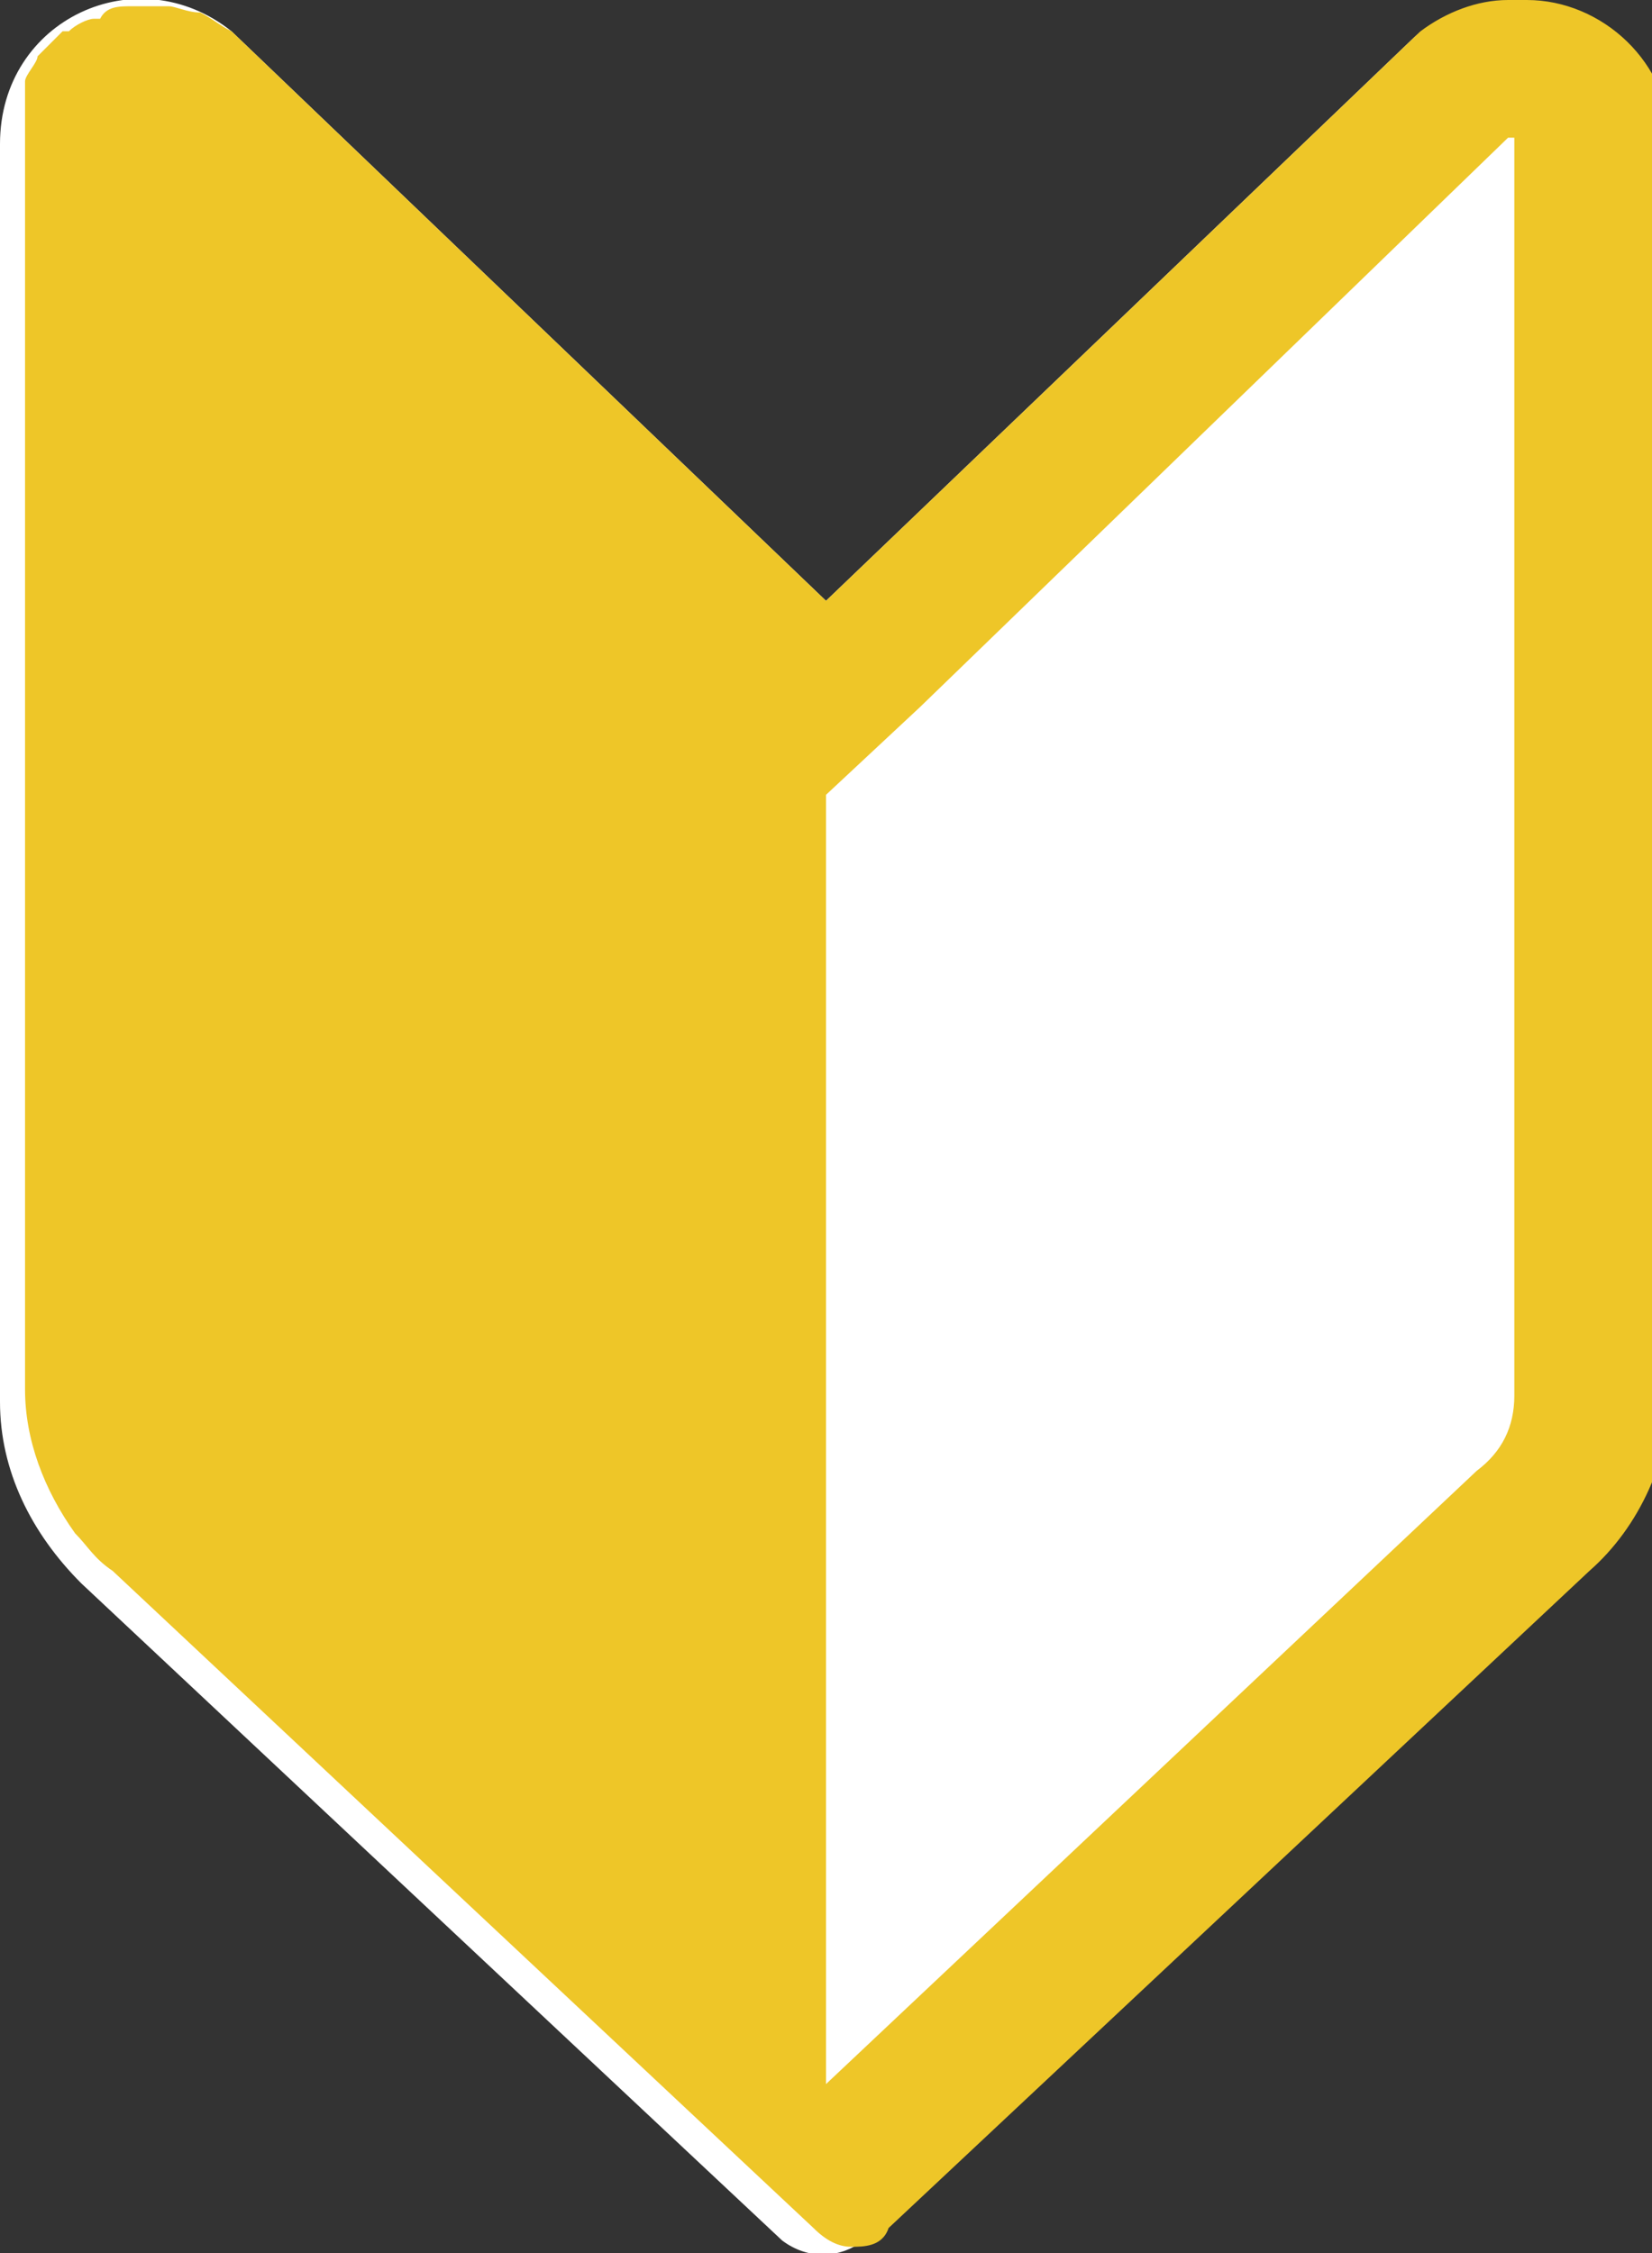
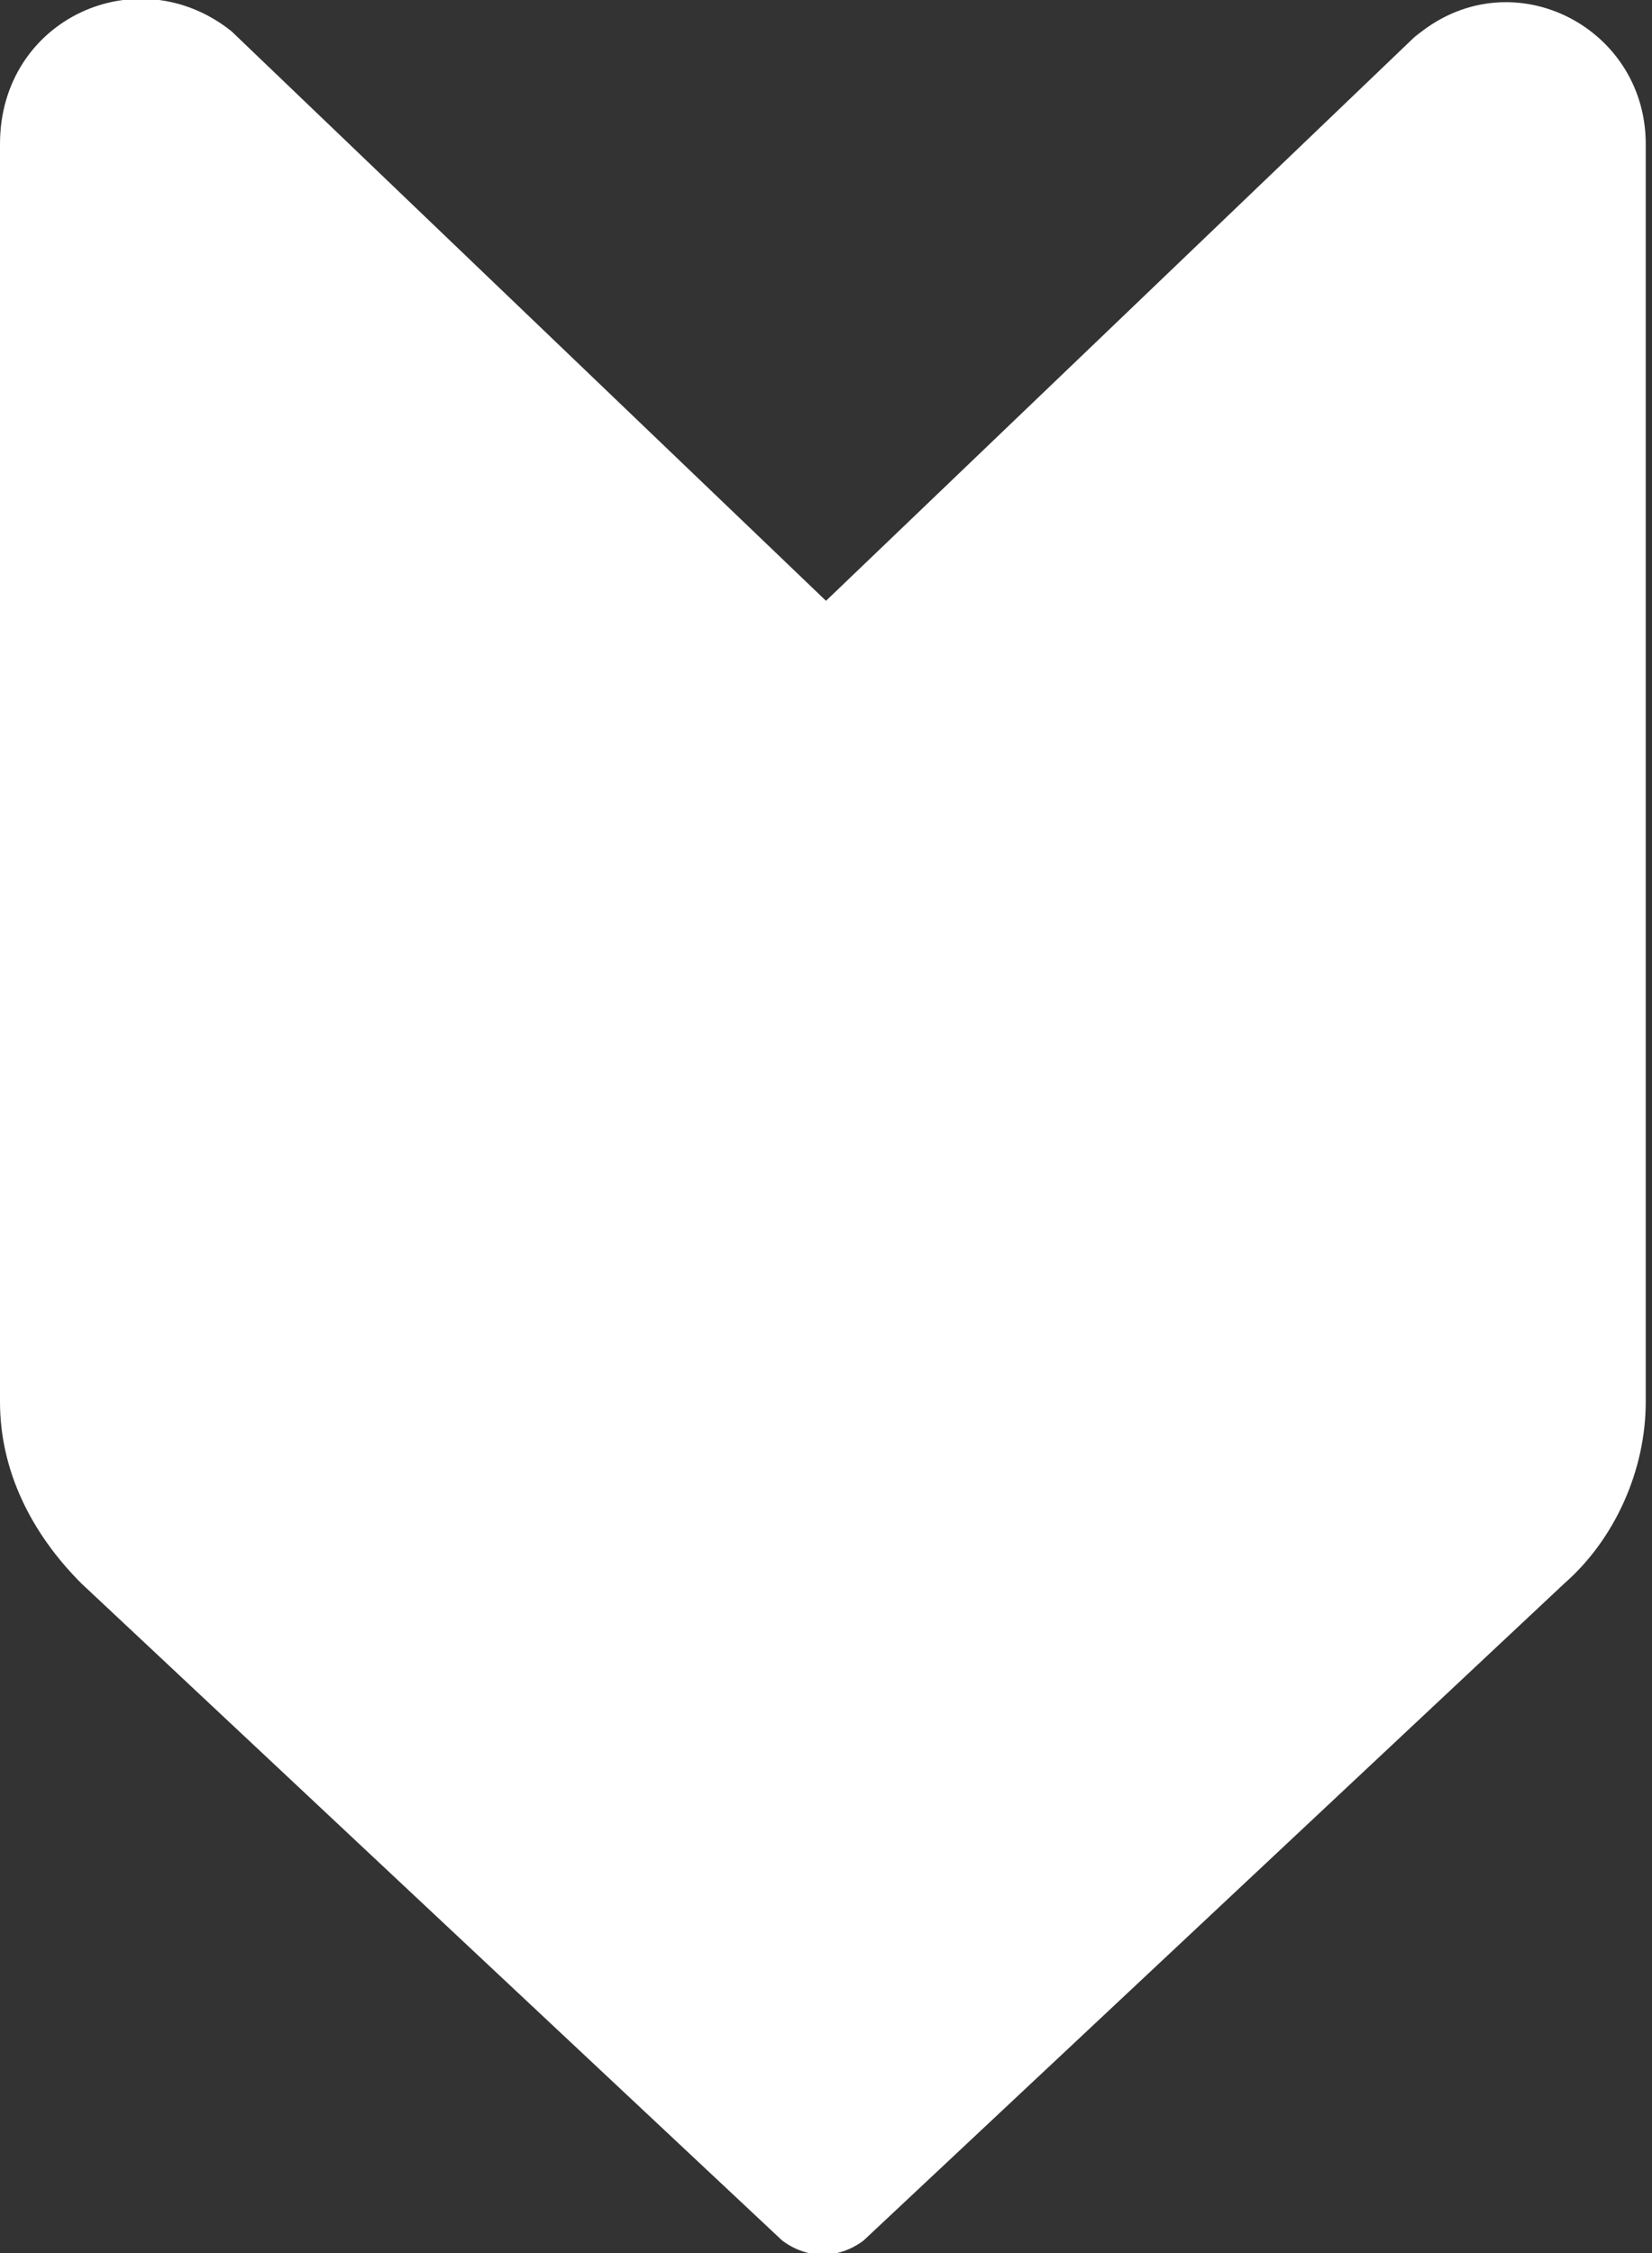
<svg xmlns="http://www.w3.org/2000/svg" id="layer" version="1.1" viewBox="0 0 26.4 36">
  <rect x="0" y="0" width="26.4" height="36" fill="#333333" stroke="none" />
  <defs>
    <style>
      .cls-1 {
        fill: #eec628;
      }

      .cls-1, .cls-2 {
        stroke-width: 0px;
      }

      .cls-2 {
        fill: #fff;
      }
    </style>
  </defs>
  <path class="cls-2" d="M22.7.5l-9.5,9.1L3.7.5C2.2-.7,0,.3,0,2.3v20.1c0,1.1.5,2.1,1.3,2.9l11.2,10.5c.4.3.9.3,1.3,0l11.2-10.5c.8-.7,1.3-1.8,1.3-2.9V2.3c0-1.9-2.2-3-3.7-1.7Z" />
-   <path class="cls-1" d="M24.1,0c-.5,0-1,.2-1.4.5l-9.5,9.1L3.7.5s0,0,0,0c-.2-.1-.3-.2-.5-.3,0,0,0,0,0,0-.2,0-.4-.1-.5-.1,0,0,0,0-.1,0,0,0-.1,0-.2,0,0,0-.2,0-.3,0,0,0,0,0,0,0-.2,0-.4,0-.5.2,0,0,0,0-.1,0-.1,0-.3.1-.4.2,0,0,0,0-.1,0-.1.1-.3.3-.4.4,0,0,0,0,0,0,0,.1-.2.3-.2.4,0,0,0,0,0,.2,0,.2,0,.4,0,.6v20.1h0c0,.8.3,1.6.8,2.3.2.2.3.4.6.6l11.2,10.5c.2.2.4.3.6.3s.5,0,.6-.3l11.2-10.5c.8-.7,1.3-1.8,1.3-2.9V2.3c0-1.3-1.1-2.3-2.3-2.3ZM24.2,22.3c0,.5-.2.9-.6,1.2h0s0,0,0,0l-10.4,9.8V12.7l1.5-1.4L24.1,2.2s0,0,0,0c0,0,.1,0,.1,0v20.1Z" />
</svg>